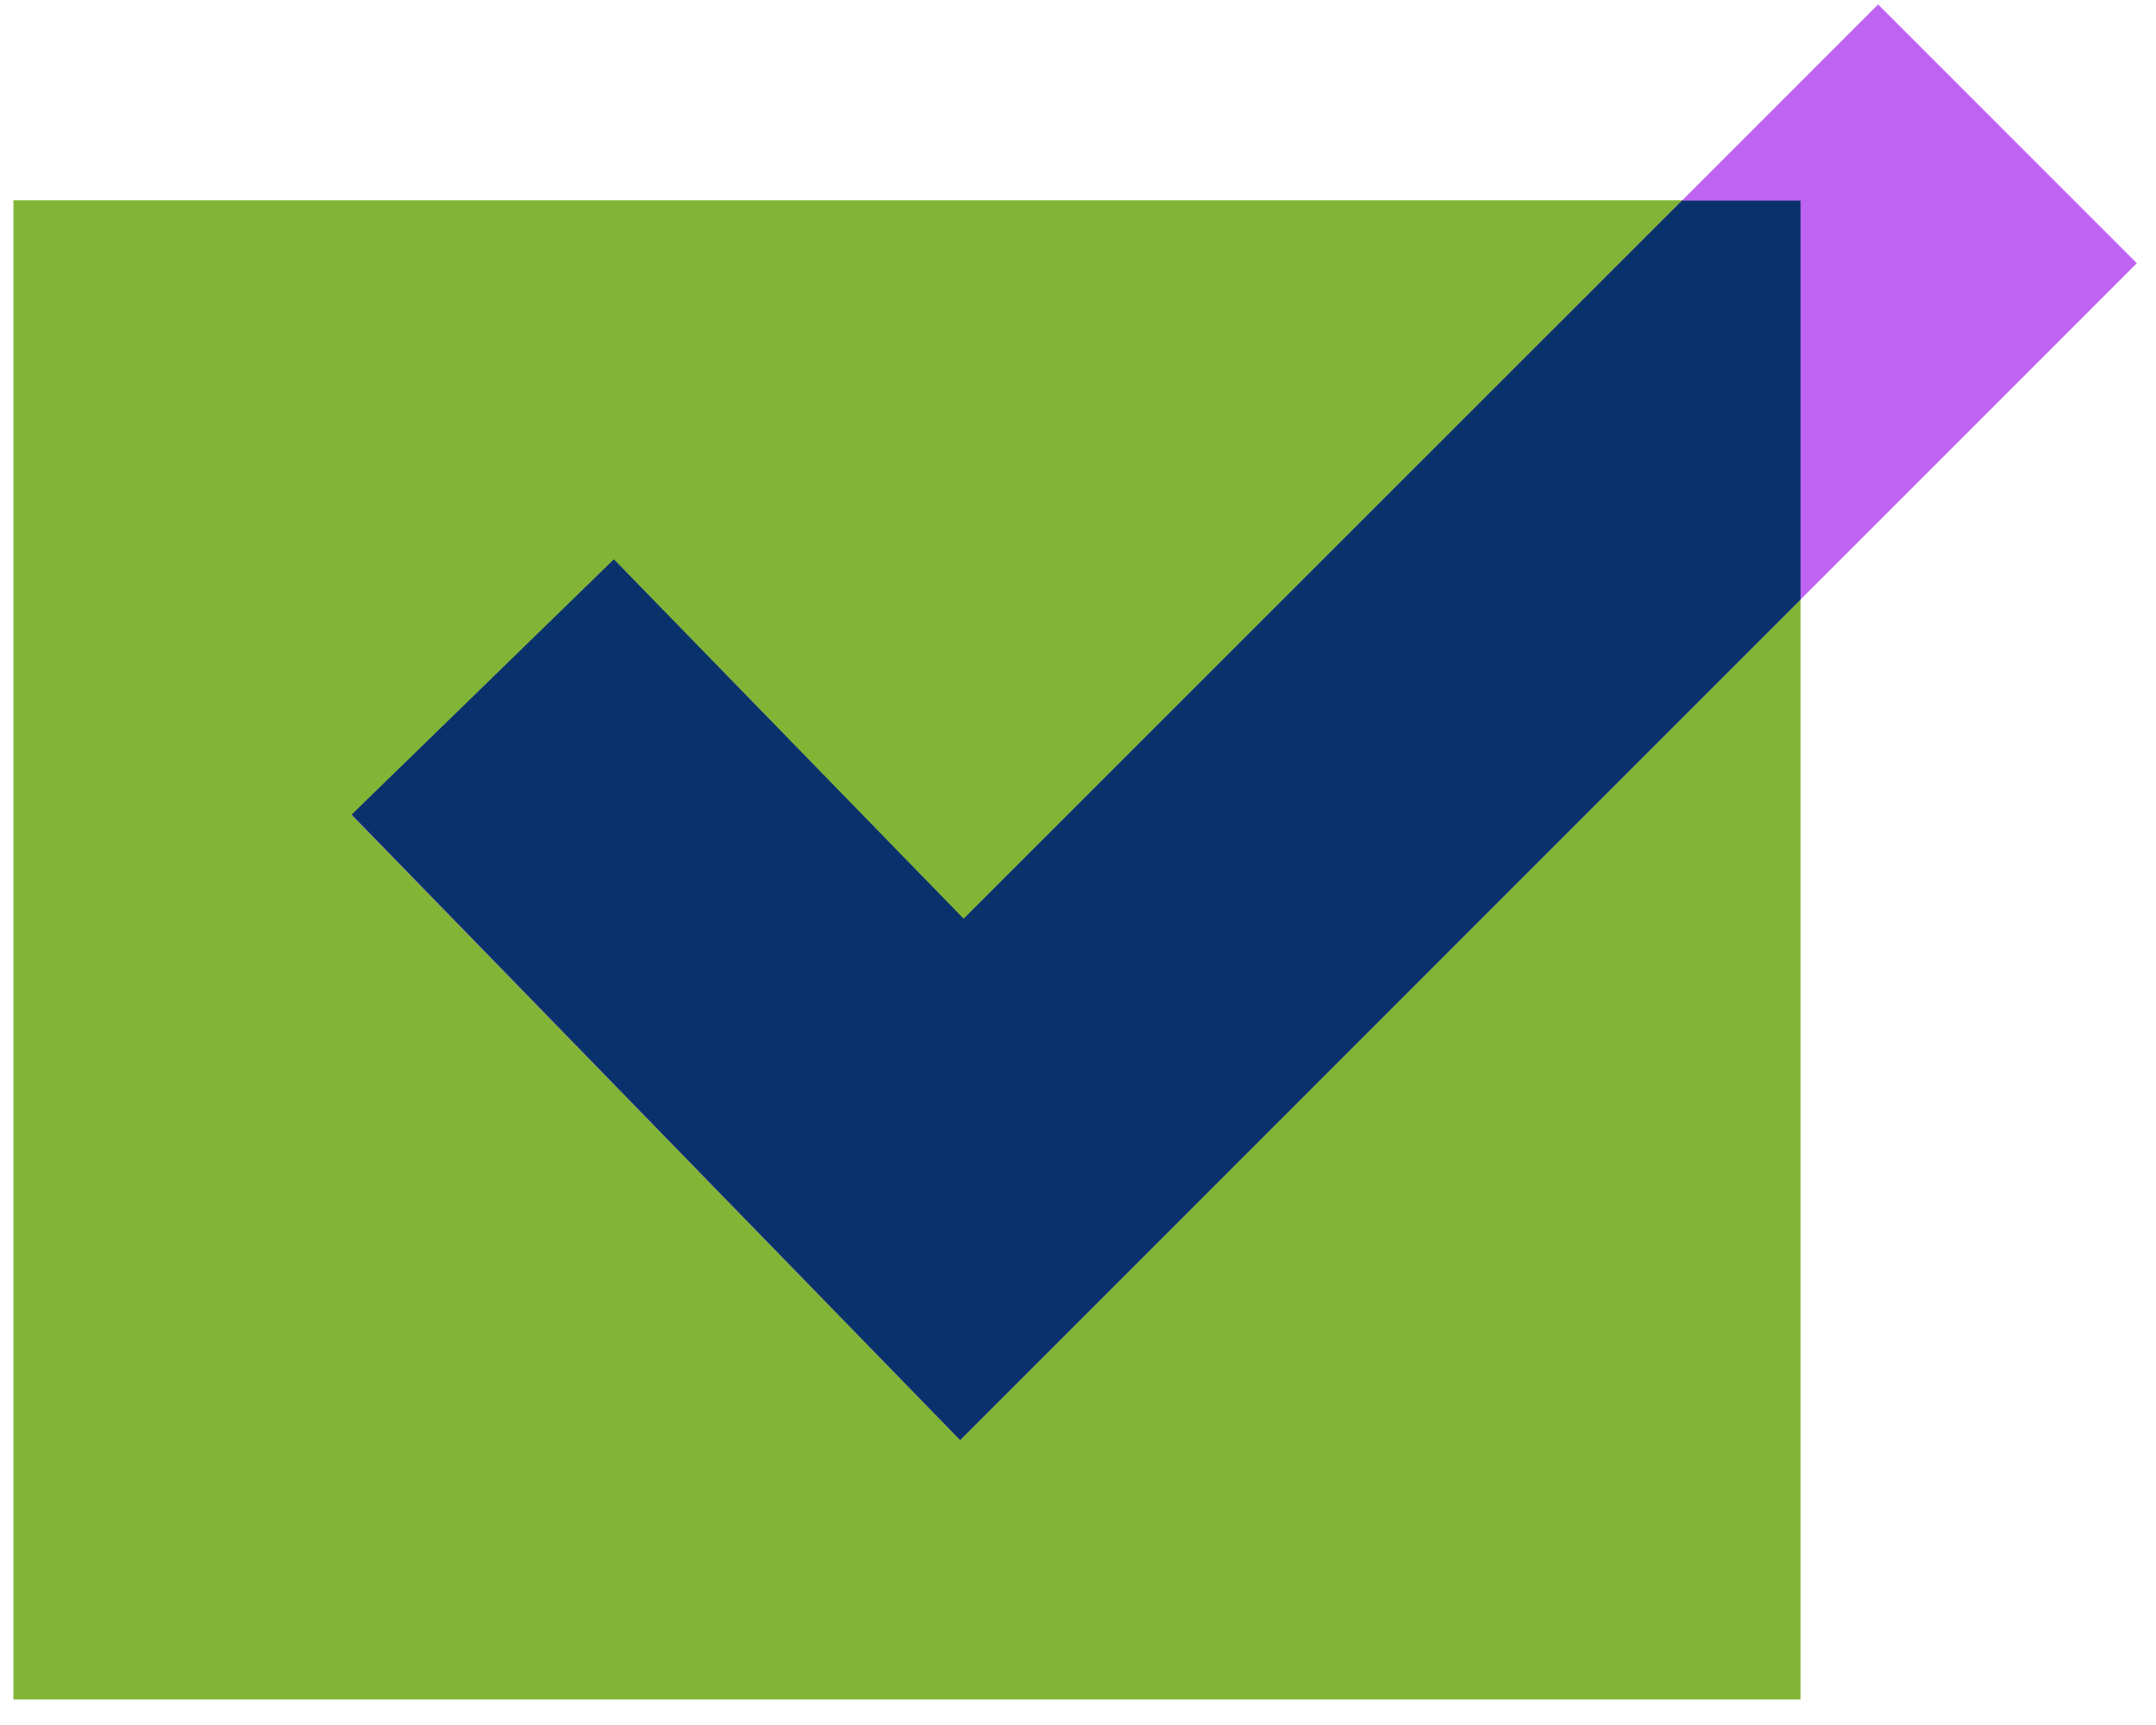
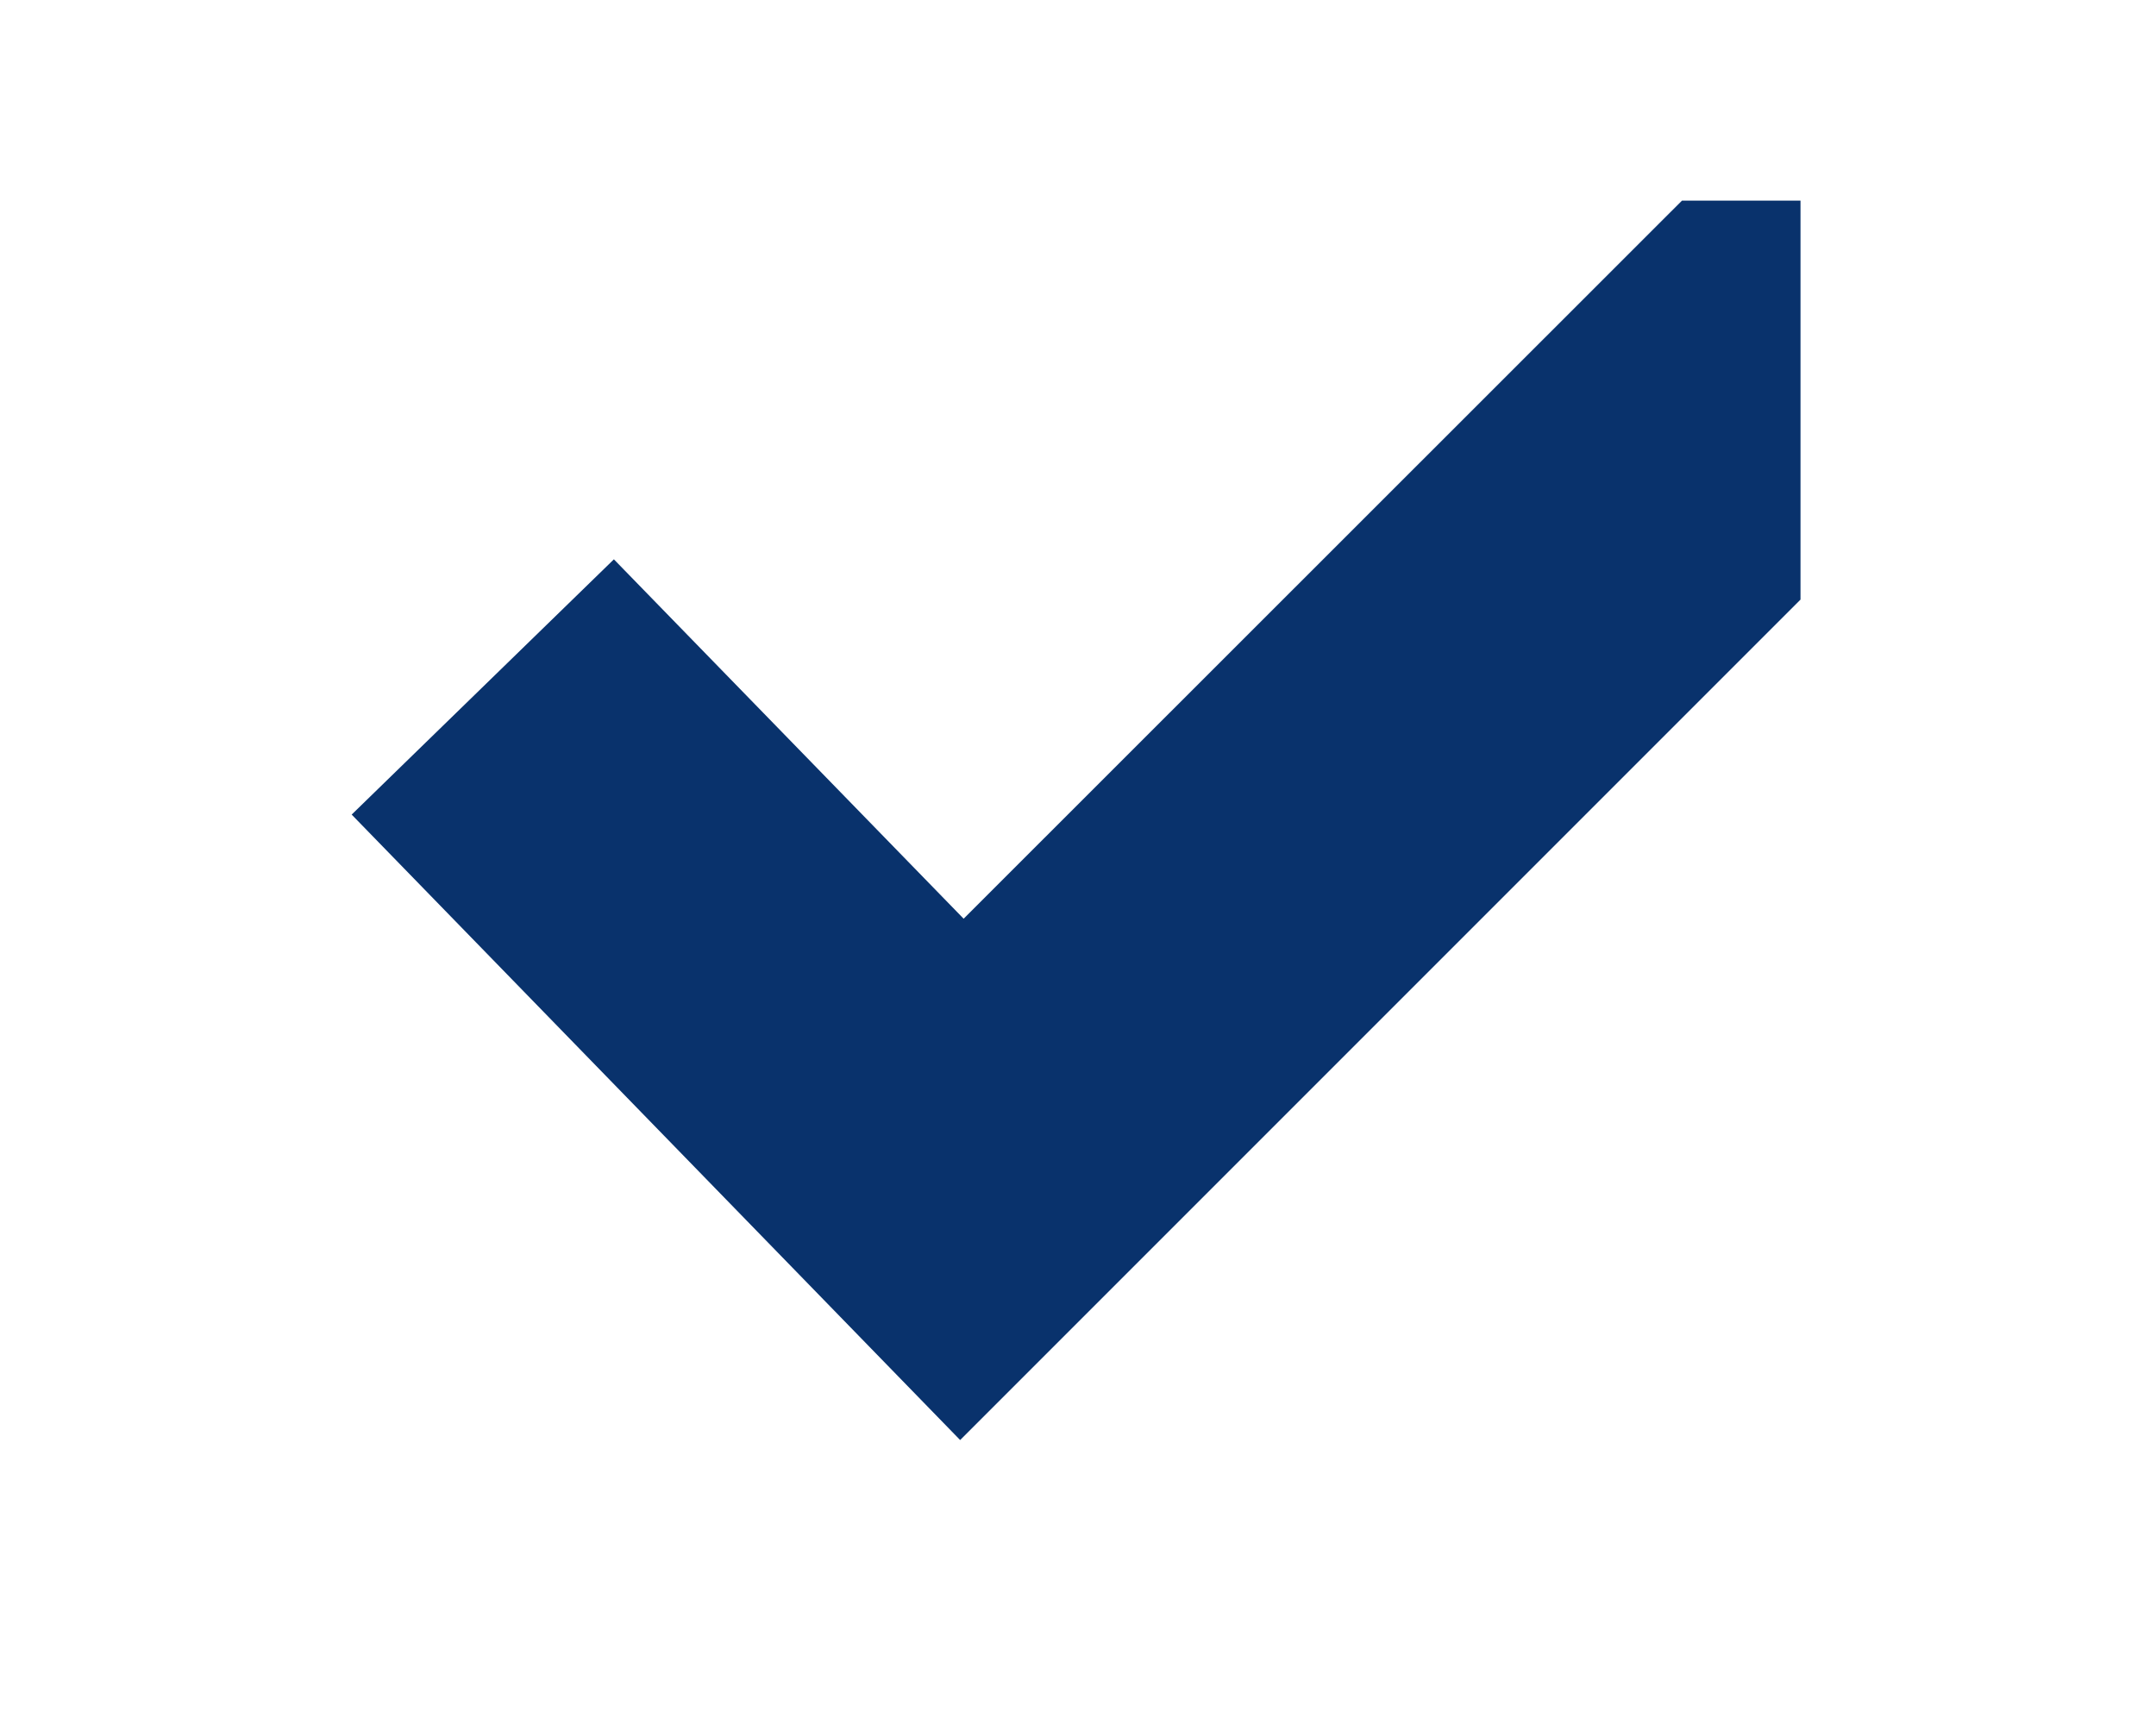
<svg xmlns="http://www.w3.org/2000/svg" width="45" height="36" viewBox="0 0 45 36" fill="none">
-   <path d="M37.58 4.18H0.28V35.467H37.58V4.18Z" fill="#82B536" />
-   <path fill-rule="evenodd" clip-rule="evenodd" d="M44.6 5.493L20.04 30.053L7.34 17.007L12.813 11.68L20.113 19.18L39.2 0.093L44.6 5.493Z" fill="#BF63F3" />
  <path fill-rule="evenodd" clip-rule="evenodd" d="M37.58 4.187V12.513L20.04 30.053L7.34 17L12.813 11.673L20.113 19.173L35.106 4.187H37.58Z" fill="#09326C" />
</svg>